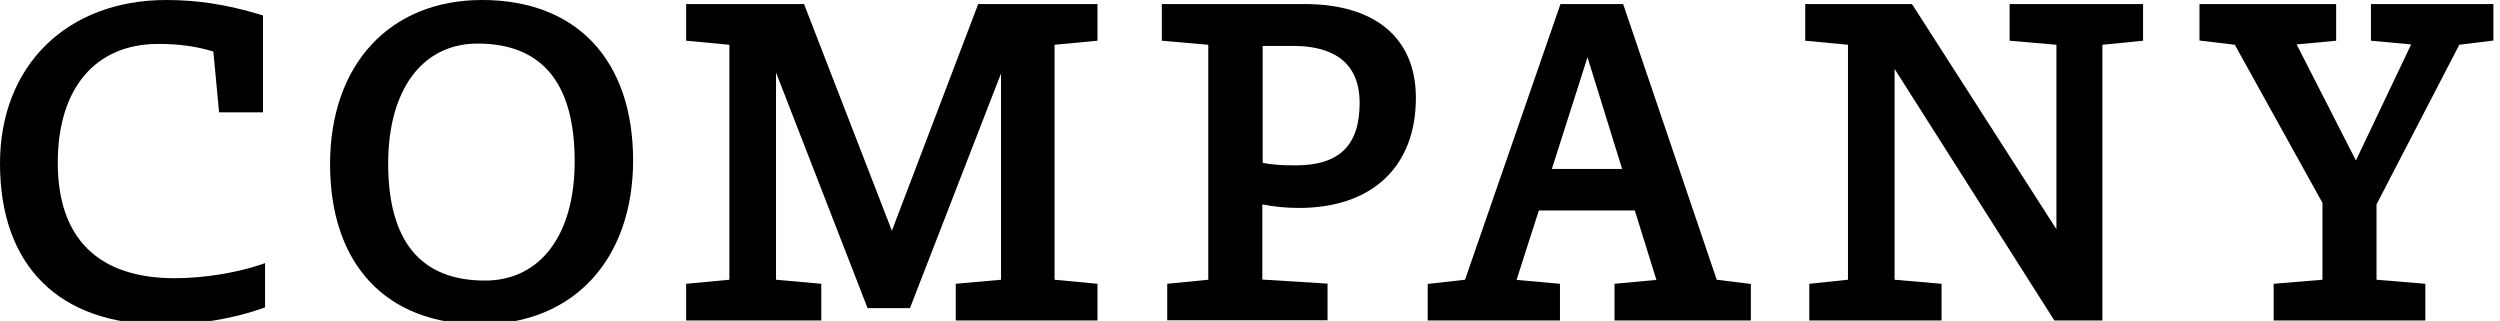
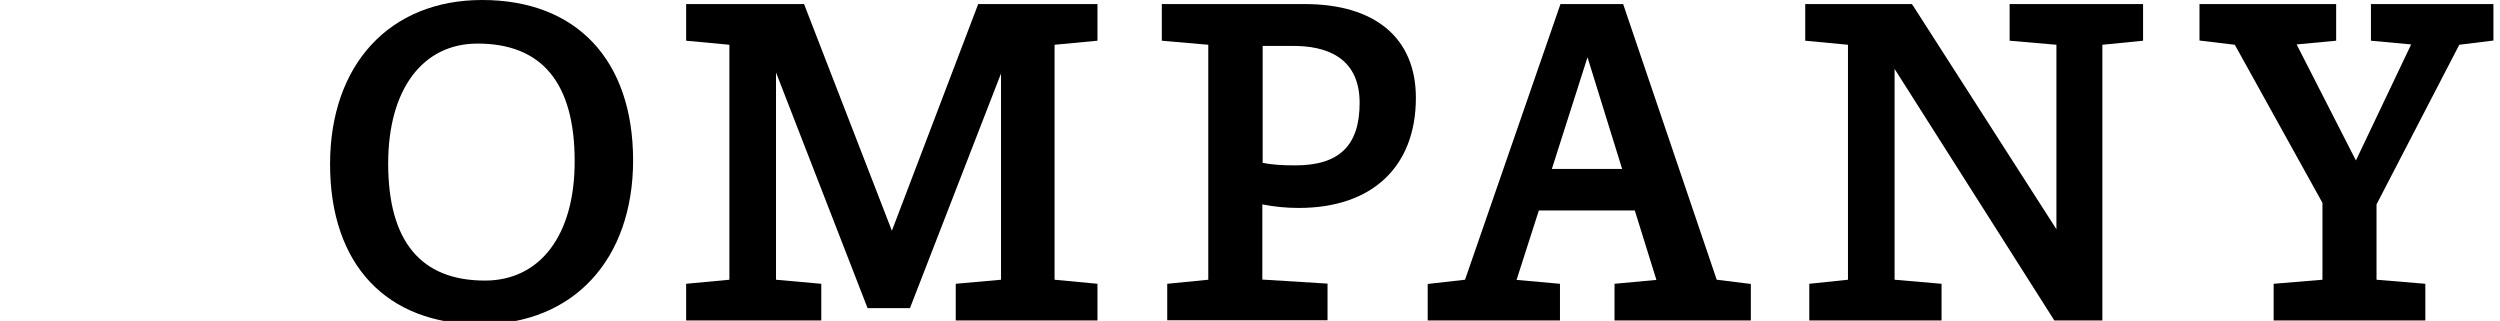
<svg xmlns="http://www.w3.org/2000/svg" version="1.1" id="レイヤー_1" x="0px" y="0px" viewBox="0 0 148 19" style="enable-background:new 0 0 148 19;" xml:space="preserve">
  <g>
-     <path d="M10.35,16.47c-4.54,0-6.93-2.36-6.93-6.84c0-4.4,2.22-7.03,5.95-7.03c1.21,0,2.25,0.14,3.26,0.45l0.34,3.6h2.6V0.91   l-0.18-0.05C13.44,0.27,11.68,0,9.85,0C3.96,0,0,3.89,0,9.68c0,6.06,3.5,9.53,9.6,9.53c2.12,0,4.11-0.32,5.92-0.95l0.17-0.06v-2.62   l-0.33,0.11C13.91,16.17,11.99,16.47,10.35,16.47z" />
    <path d="M28.54,0c-5.47,0-9,3.82-9,9.72c0,5.94,3.33,9.48,8.91,9.48c5.48,0,9.03-3.82,9.03-9.72C37.47,3.55,34.13,0,28.54,0z    M28.71,16.61c-3.8,0-5.73-2.33-5.73-6.93c0-4.38,2.03-7.1,5.29-7.1c3.82,0,5.75,2.34,5.75,6.96   C34.03,13.9,31.99,16.61,28.71,16.61z" />
    <polygon points="52.8,13.66 47.6,0.24 40.62,0.24 40.62,2.41 43.18,2.65 43.18,16.56 40.62,16.8 40.62,18.97 48.62,18.97    48.62,16.8 45.94,16.56 45.94,4.29 51.36,18.24 53.87,18.24 59.26,4.35 59.26,16.56 56.58,16.8 56.58,18.97 64.97,18.97    64.97,16.8 62.43,16.56 62.43,2.65 64.97,2.41 64.97,0.24 57.91,0.24  " />
    <path d="M77.23,0.24h-8.45v2.17l2.75,0.24v13.91L69.1,16.8v2.16h9.49v-2.17l-3.86-0.24v-4.45c0.7,0.14,1.43,0.21,2.16,0.21   c4.34,0,6.93-2.44,6.93-6.52C83.82,2.26,81.42,0.24,77.23,0.24z M74.74,2.72h1.85c1.78,0,3.9,0.58,3.9,3.37   c0,2.53-1.21,3.7-3.8,3.7c-0.81,0-1.41-0.04-1.94-0.15V2.72z" />
    <path d="M96.09,0.24h-3.71l-5.65,16.32l-2.21,0.25v2.16h7.83V16.8l-2.57-0.23l1.32-4.11h5.68l1.28,4.11l-2.48,0.23v2.17h8.07v-2.16   l-2.02-0.25L96.09,0.24z M96.03,10h-4.16l2.11-6.61L96.03,10z" />
    <polygon points="118.97,2.41 121.74,2.65 121.74,13.57 113.26,0.35 113.18,0.24 106.87,0.24 106.87,2.41 109.4,2.65 109.4,16.56    107.11,16.8 107.11,18.97 114.94,18.97 114.94,16.8 112.16,16.56 112.16,4.08 121.54,18.85 121.61,18.97 124.46,18.97 124.46,2.65    126.87,2.41 126.87,0.24 118.97,0.24  " />
    <polygon points="140.36,0.24 140.36,2.41 142.74,2.63 139.47,9.5 135.96,2.63 138.3,2.41 138.3,0.24 130.21,0.24 130.21,2.4    132.3,2.65 137.49,12.01 137.49,16.56 134.6,16.8 134.6,18.97 143.58,18.97 143.58,16.8 140.69,16.56 140.69,12.1 145.59,2.65    147.61,2.4 147.61,0.24  " />
  </g>
</svg>